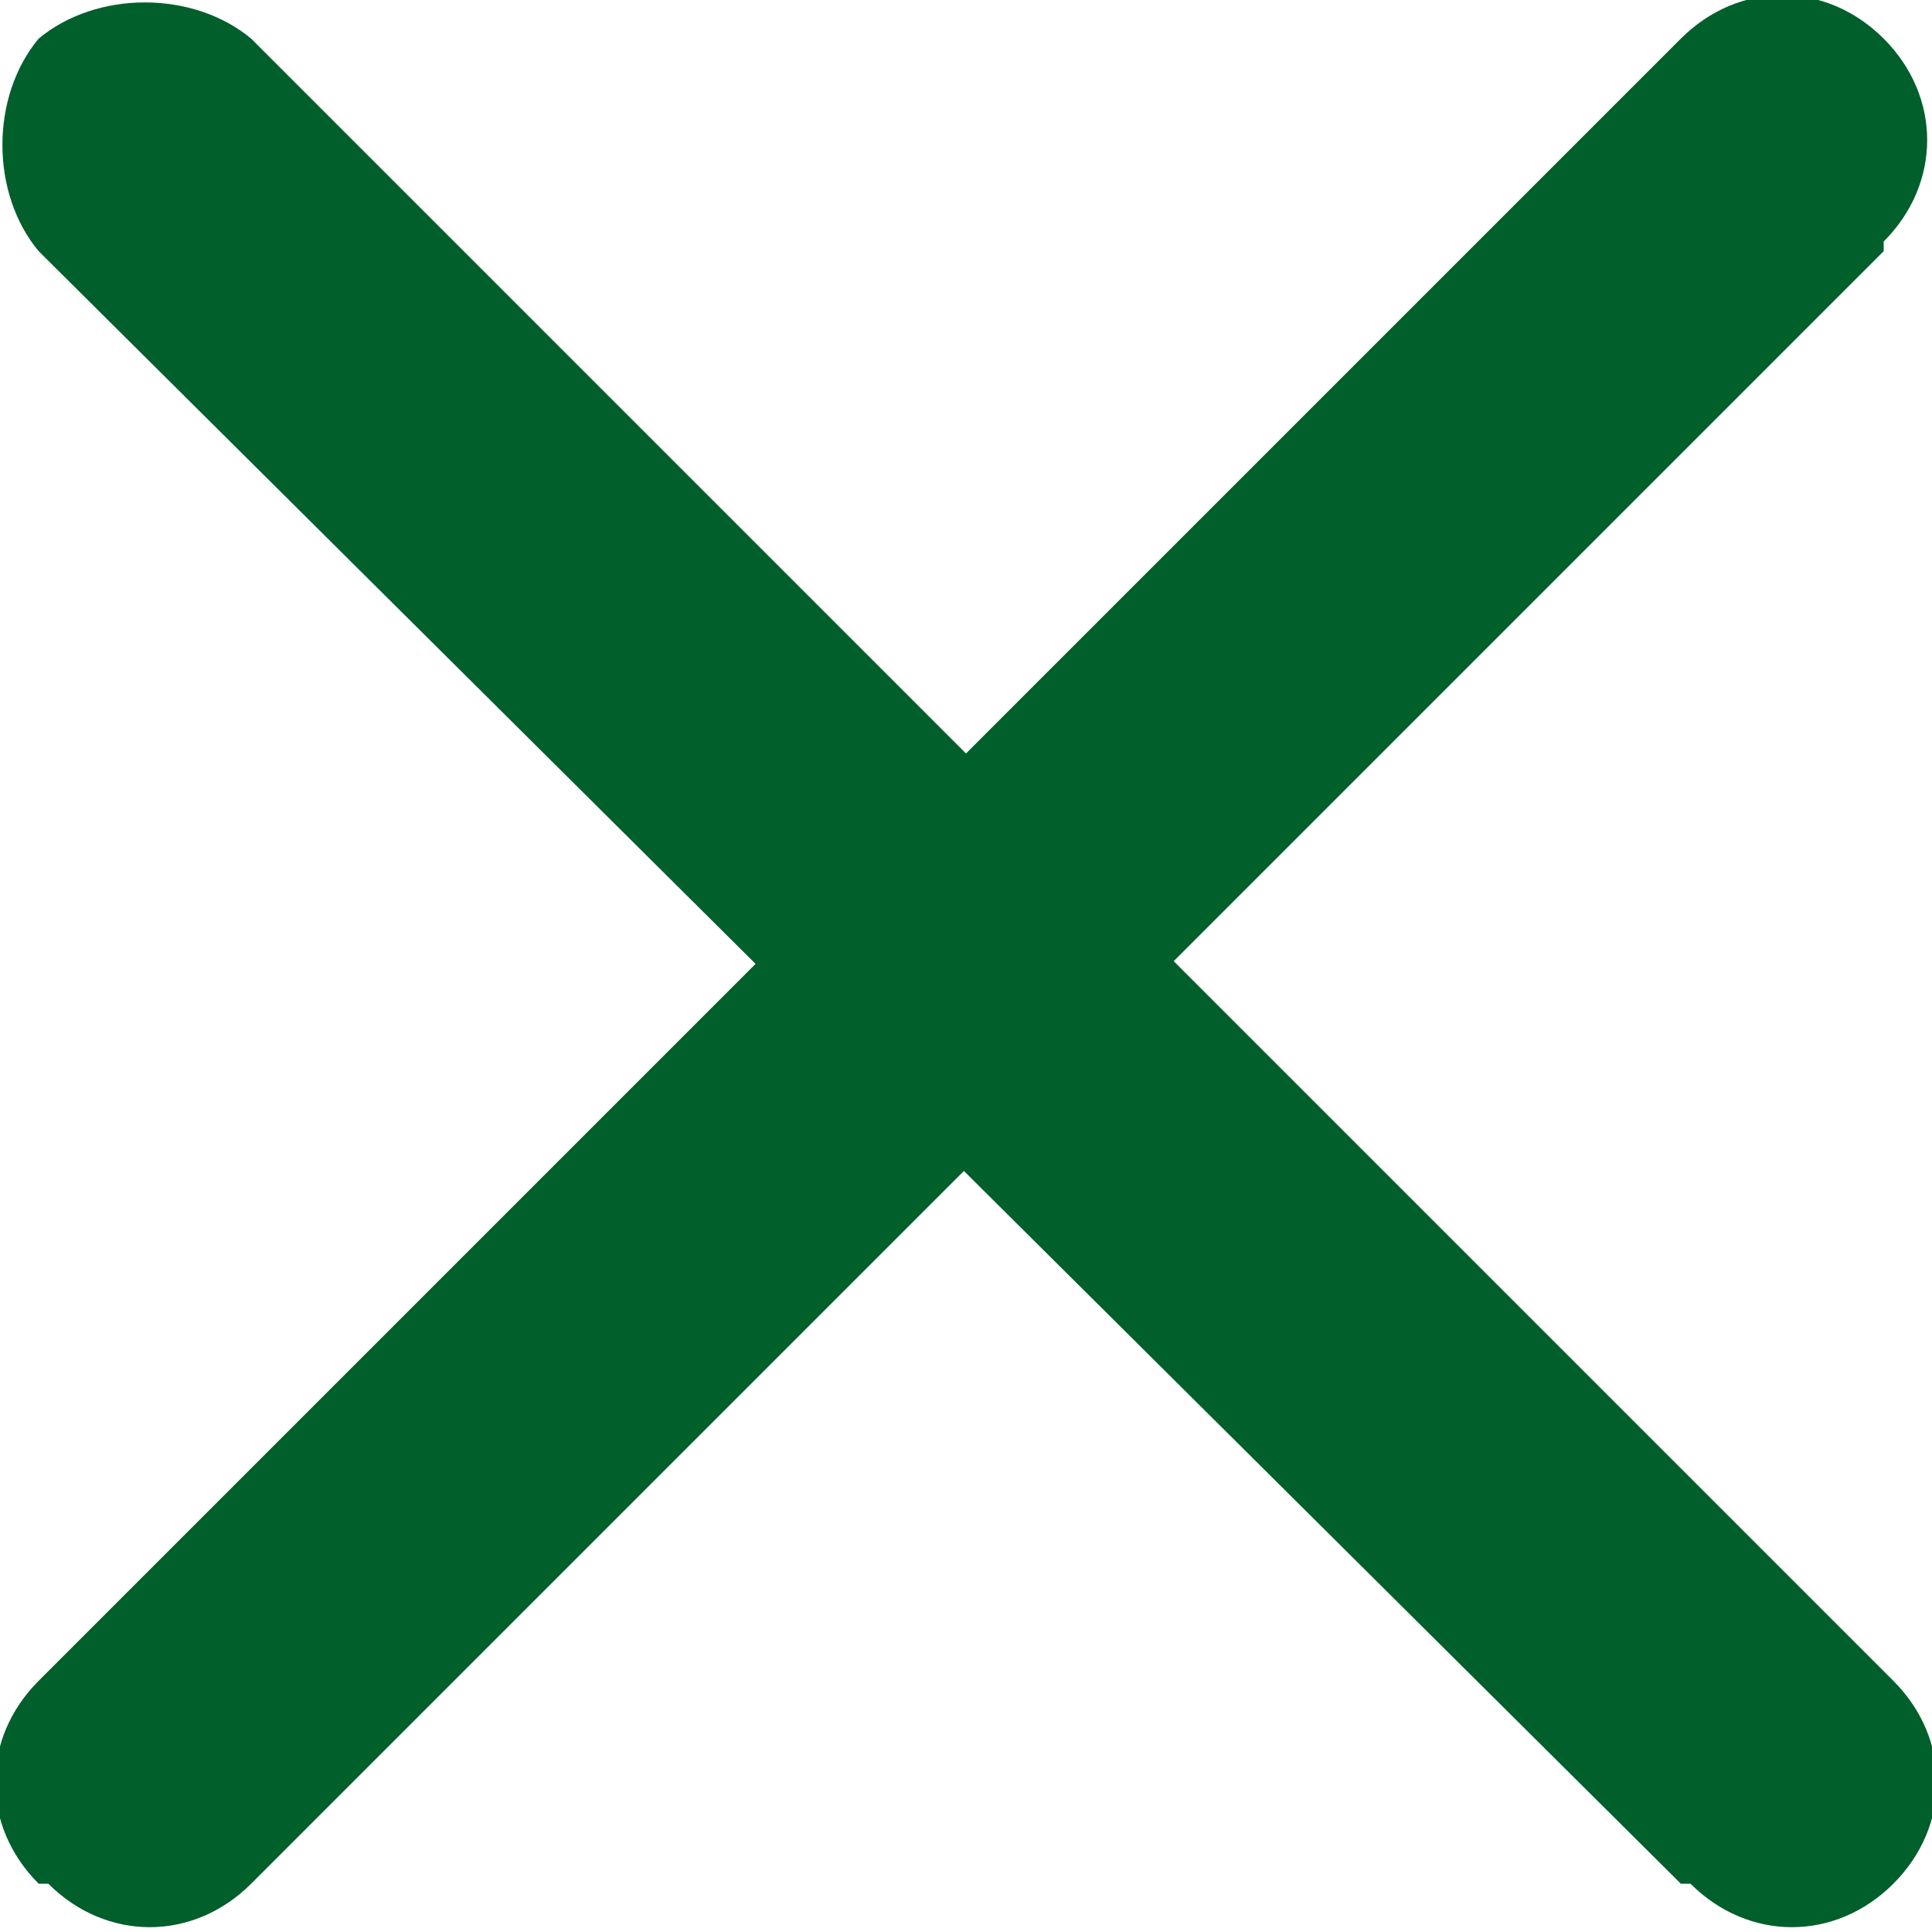
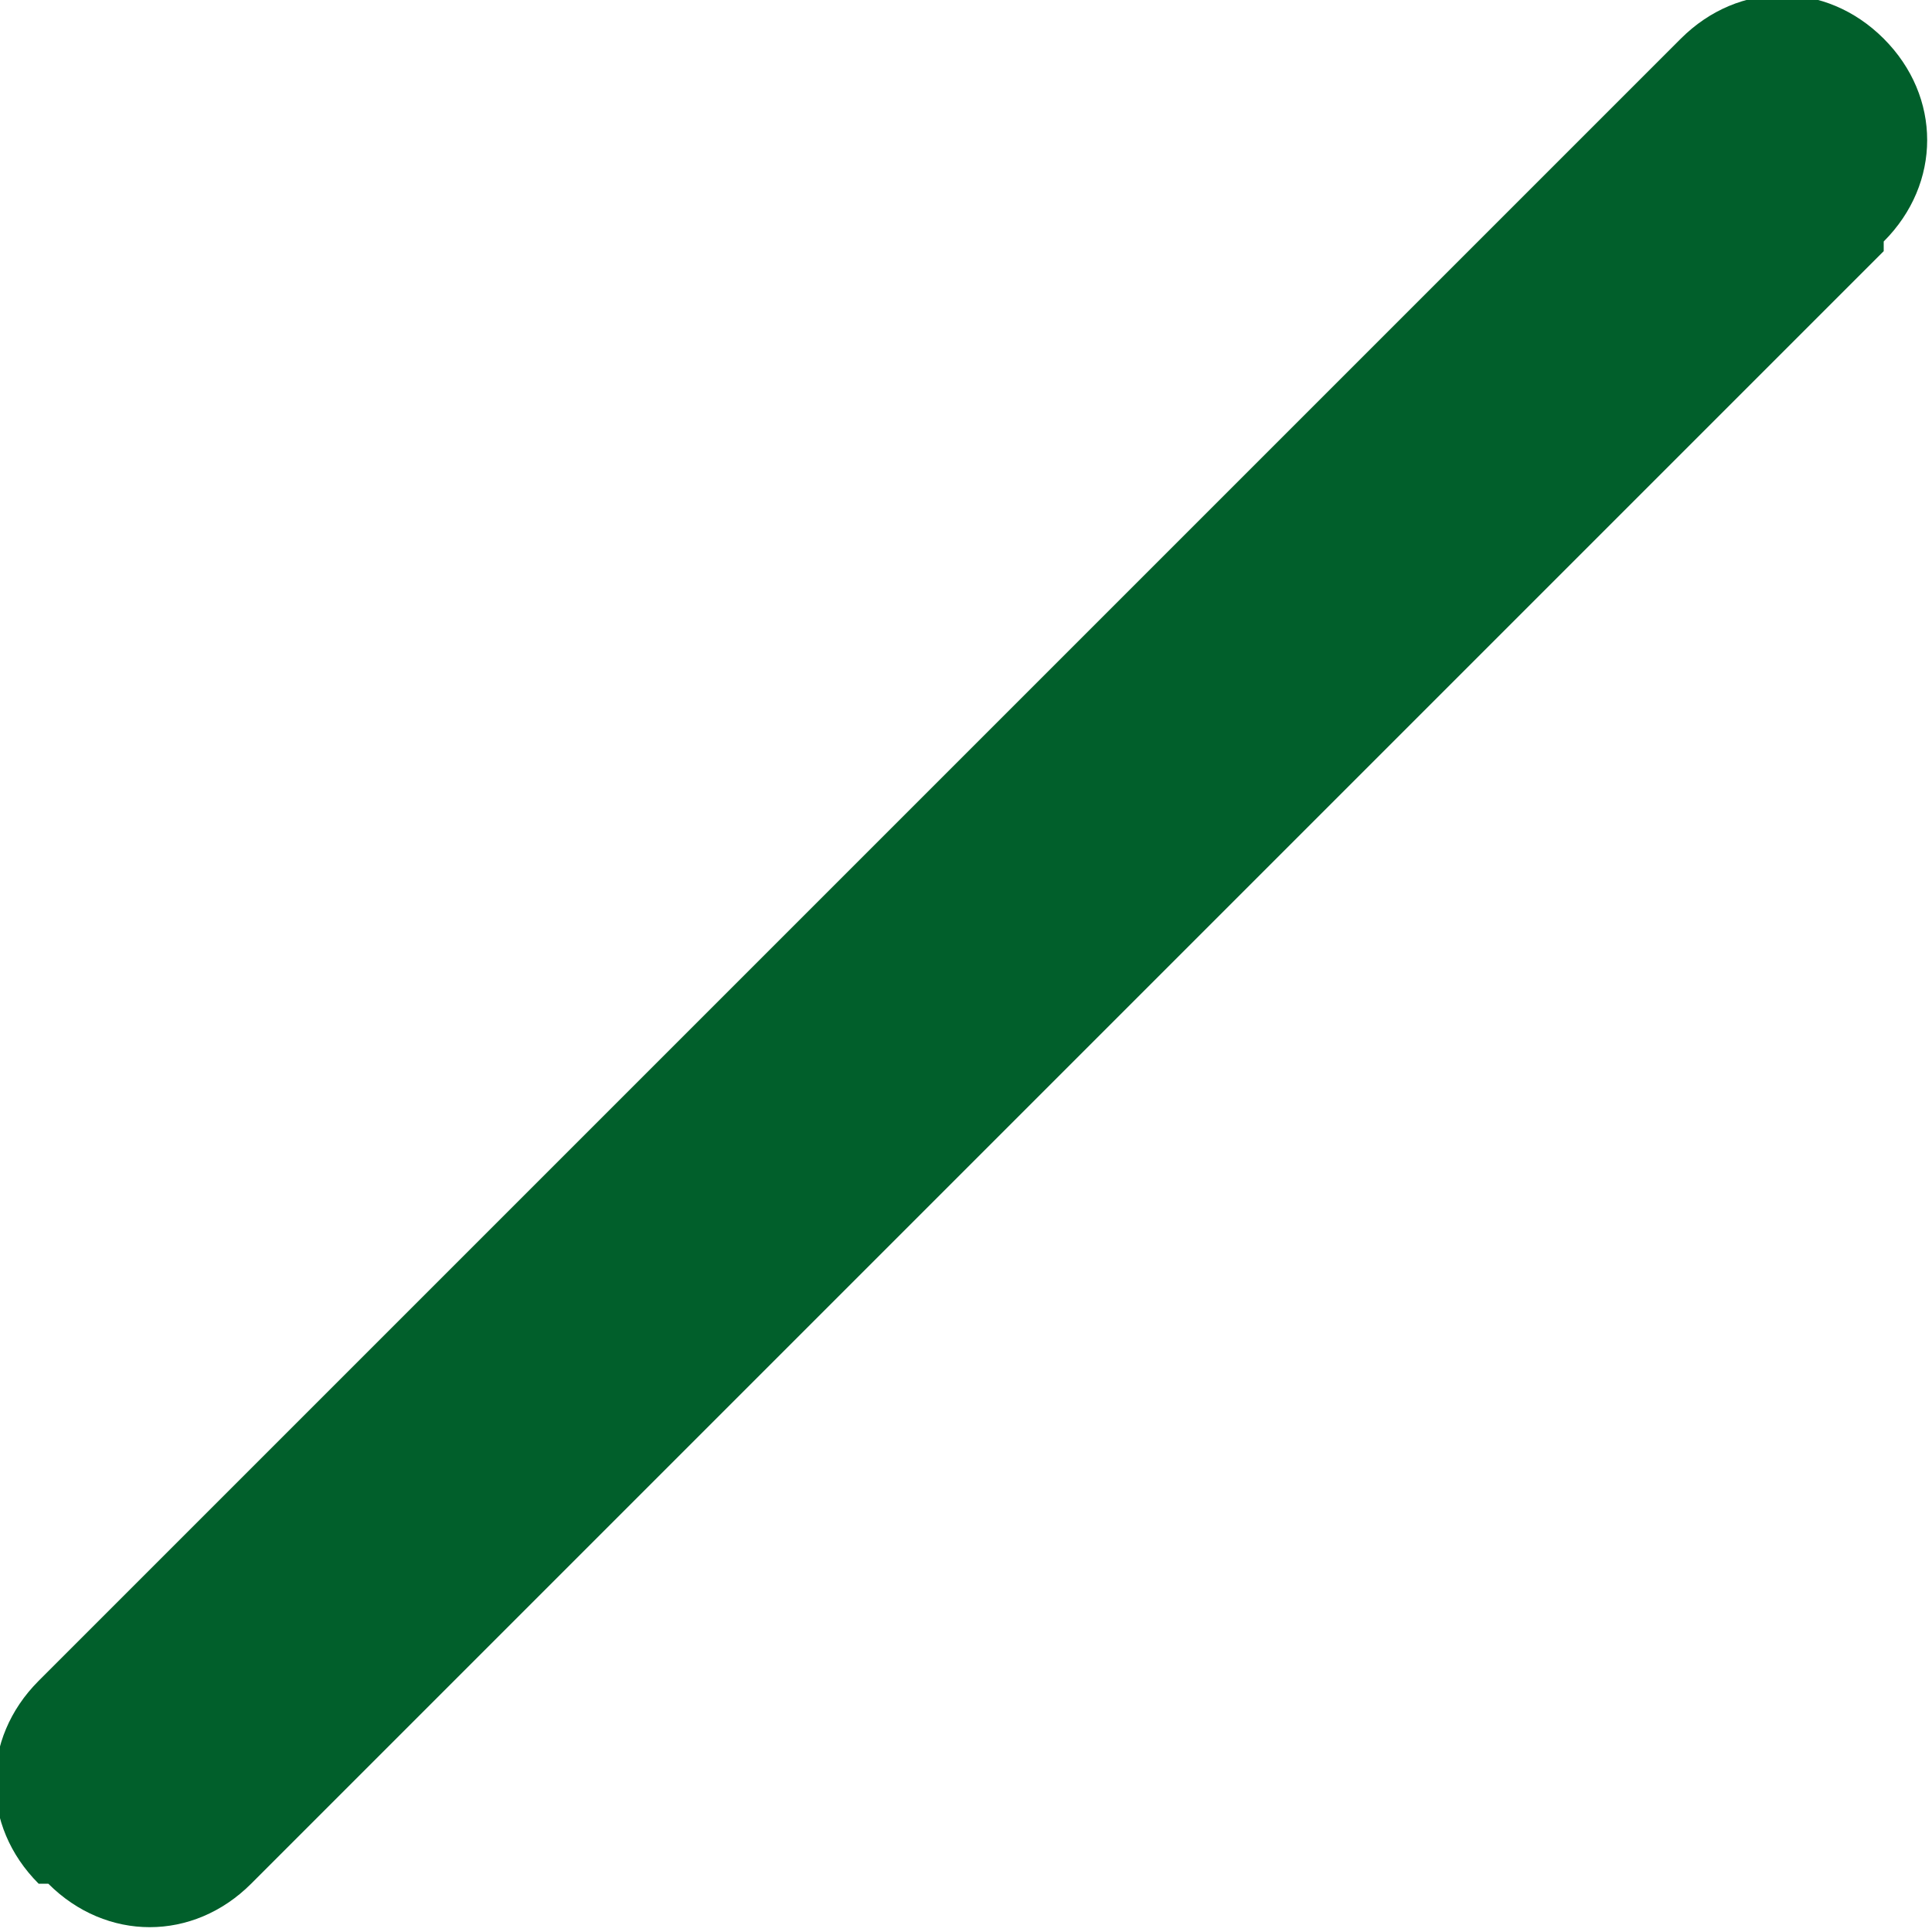
<svg xmlns="http://www.w3.org/2000/svg" id="_レイヤー_1" data-name="レイヤー 1" version="1.1" viewBox="0 0 20 20">
  <defs>
    <style>
      .cls-1 {
        fill: #015f2b;
        stroke-width: 0px;
      }
    </style>
  </defs>
  <g id="_レイヤー_2" data-name="レイヤー 2">
    <g id="_レイヤー_4" data-name="レイヤー 4">
      <path class="cls-1" d="M19.5,2.6L2.6,19.5c-.6.6-1.5.6-2.1,0H.4c-.6-.6-.6-1.5,0-2.1L17.4.4c.6-.6,1.5-.6,2.1,0h0c.6.6.6,1.5,0,2.1Z" />
-       <path class="cls-1" d="M17.4,19.5L.4,2.6C-.1,2-.1,1,.4.4H.4C1-.1,2-.1,2.6.4l17,17c.6.6.6,1.5,0,2.1h0c-.6.6-1.5.6-2.1,0Z" />
    </g>
  </g>
</svg>